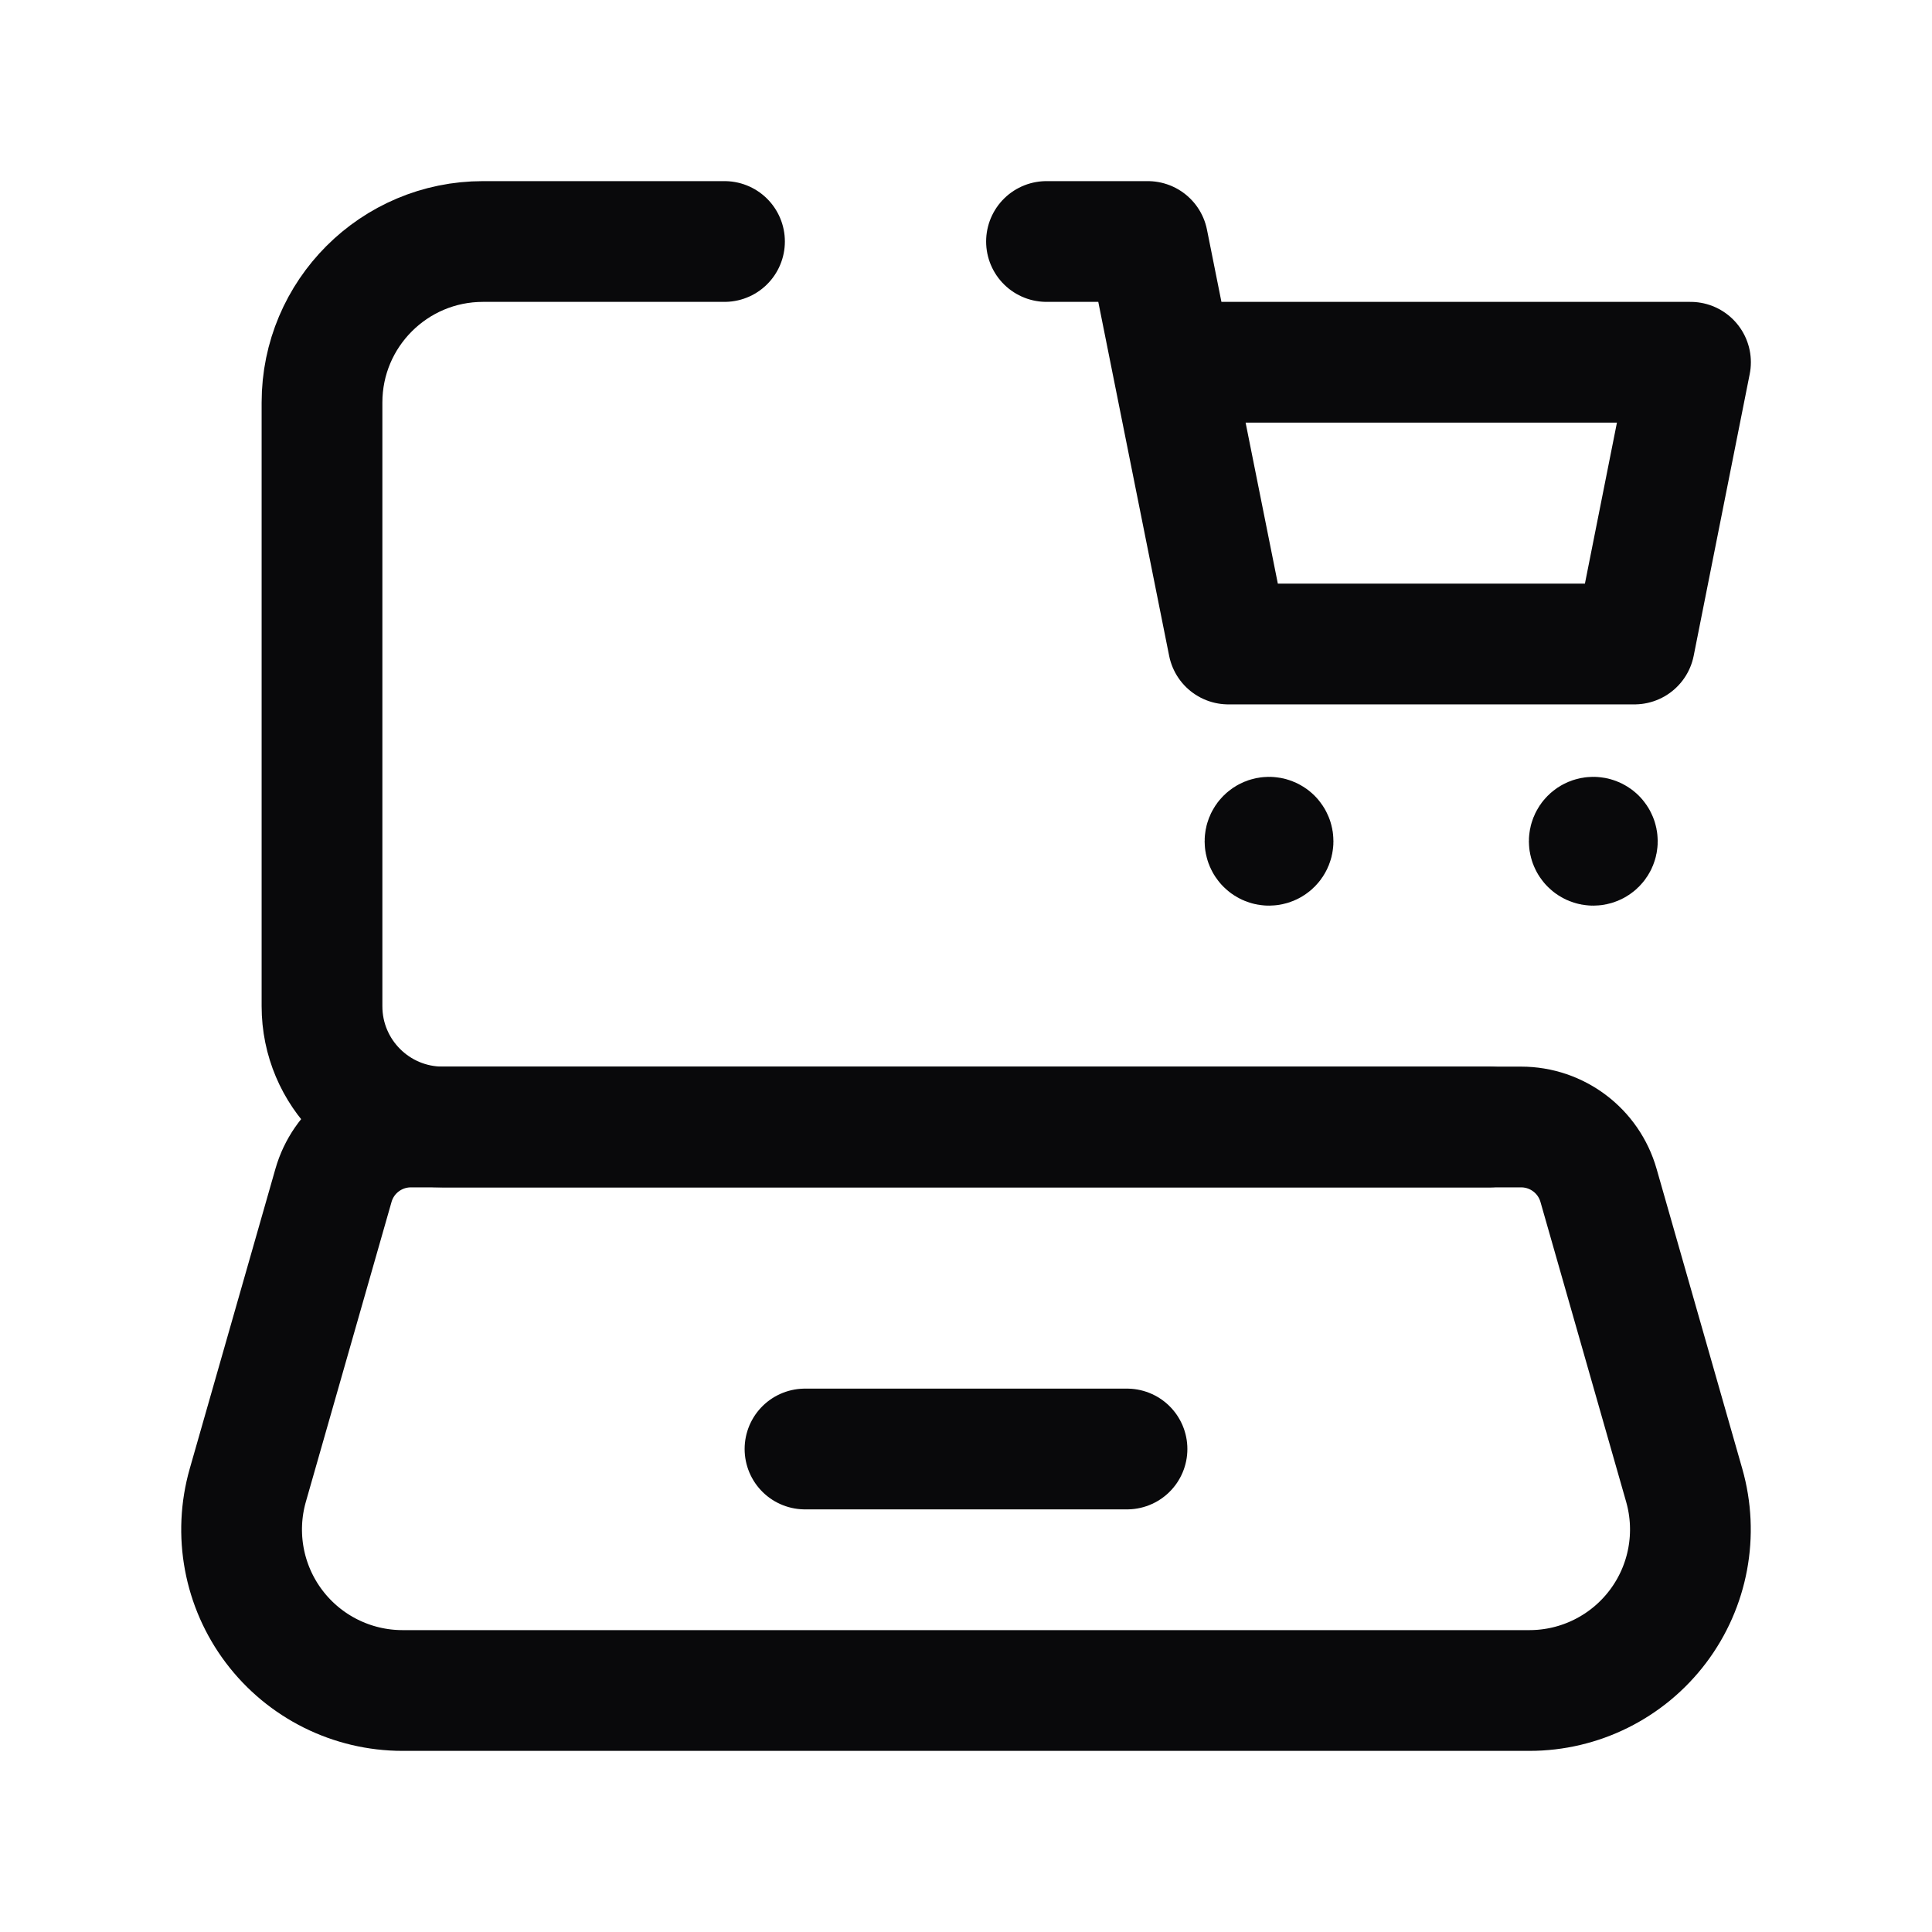
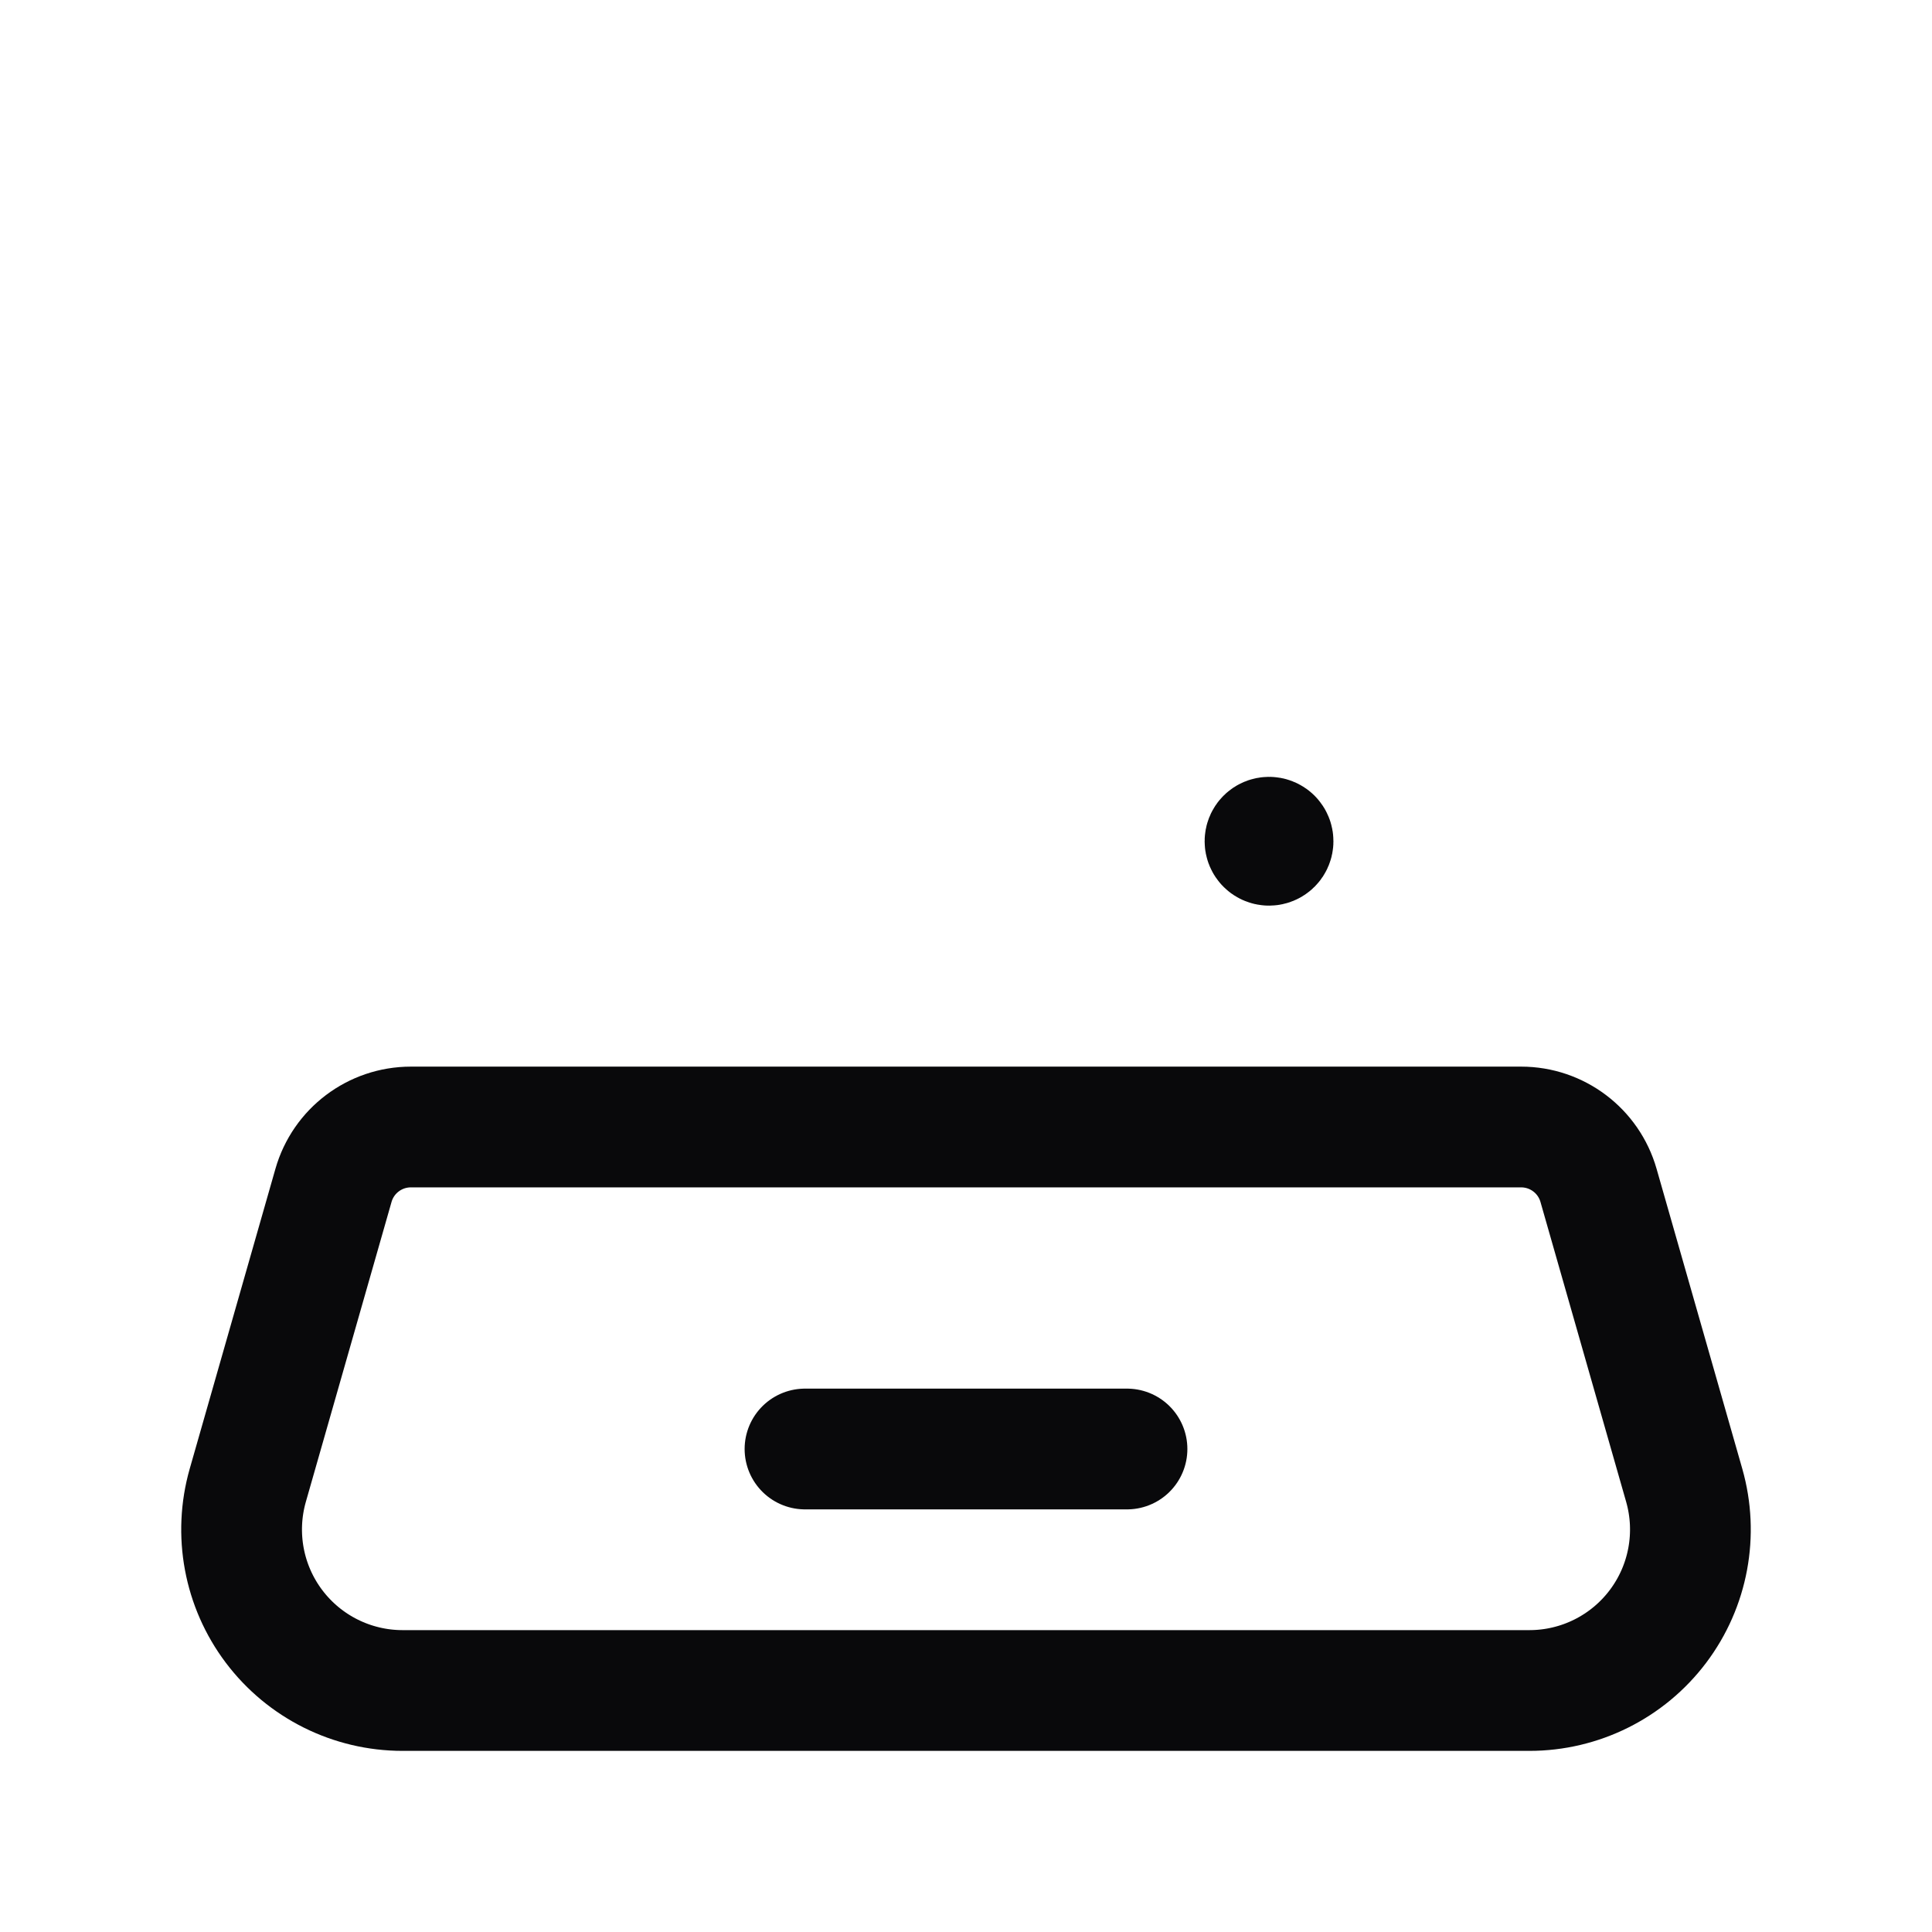
<svg xmlns="http://www.w3.org/2000/svg" width="48" height="48" viewBox="0 0 48 48" fill="none">
-   <path d="M37 28H11C9.343 28 8 26.657 8 25V10C8 7.791 9.791 6 12 6H18" stroke="#09090B" stroke-width="3" stroke-linecap="round" stroke-linejoin="round" />
-   <path d="M26 6H28.516L30.518 16H40.608L42 9H29.116" stroke="#09090B" stroke-width="3" stroke-linecap="round" stroke-linejoin="round" />
-   <path d="M39.656 20.83C39.695 20.869 39.695 20.932 39.656 20.971C39.617 21.01 39.553 21.01 39.514 20.971C39.475 20.932 39.475 20.869 39.514 20.83C39.553 20.791 39.616 20.791 39.655 20.829L39.656 20.83" stroke="#09090B" stroke-width="3" stroke-linecap="round" stroke-linejoin="round" />
  <path d="M31.6 20.83C31.639 20.869 31.638 20.932 31.599 20.971C31.56 21.01 31.497 21.01 31.458 20.971C31.419 20.932 31.419 20.869 31.458 20.83C31.497 20.791 31.56 20.791 31.599 20.829L31.6 20.83" stroke="#09090B" stroke-width="3" stroke-linecap="round" stroke-linejoin="round" />
  <path fill-rule="evenodd" clip-rule="evenodd" d="M37.998 42H10.002C8.747 42 7.565 41.411 6.809 40.409C6.053 39.407 5.812 38.109 6.156 36.902L8.285 29.451C8.53 28.592 9.315 28 10.208 28H37.792C38.685 28 39.47 28.592 39.715 29.451L41.844 36.902C42.188 38.109 41.947 39.407 41.191 40.409C40.435 41.411 39.253 42 37.998 42Z" stroke="#09090B" stroke-width="3" stroke-linecap="round" stroke-linejoin="round" />
  <path d="M20 36H28" stroke="#09090B" stroke-width="3" stroke-linecap="round" stroke-linejoin="round" />
</svg>